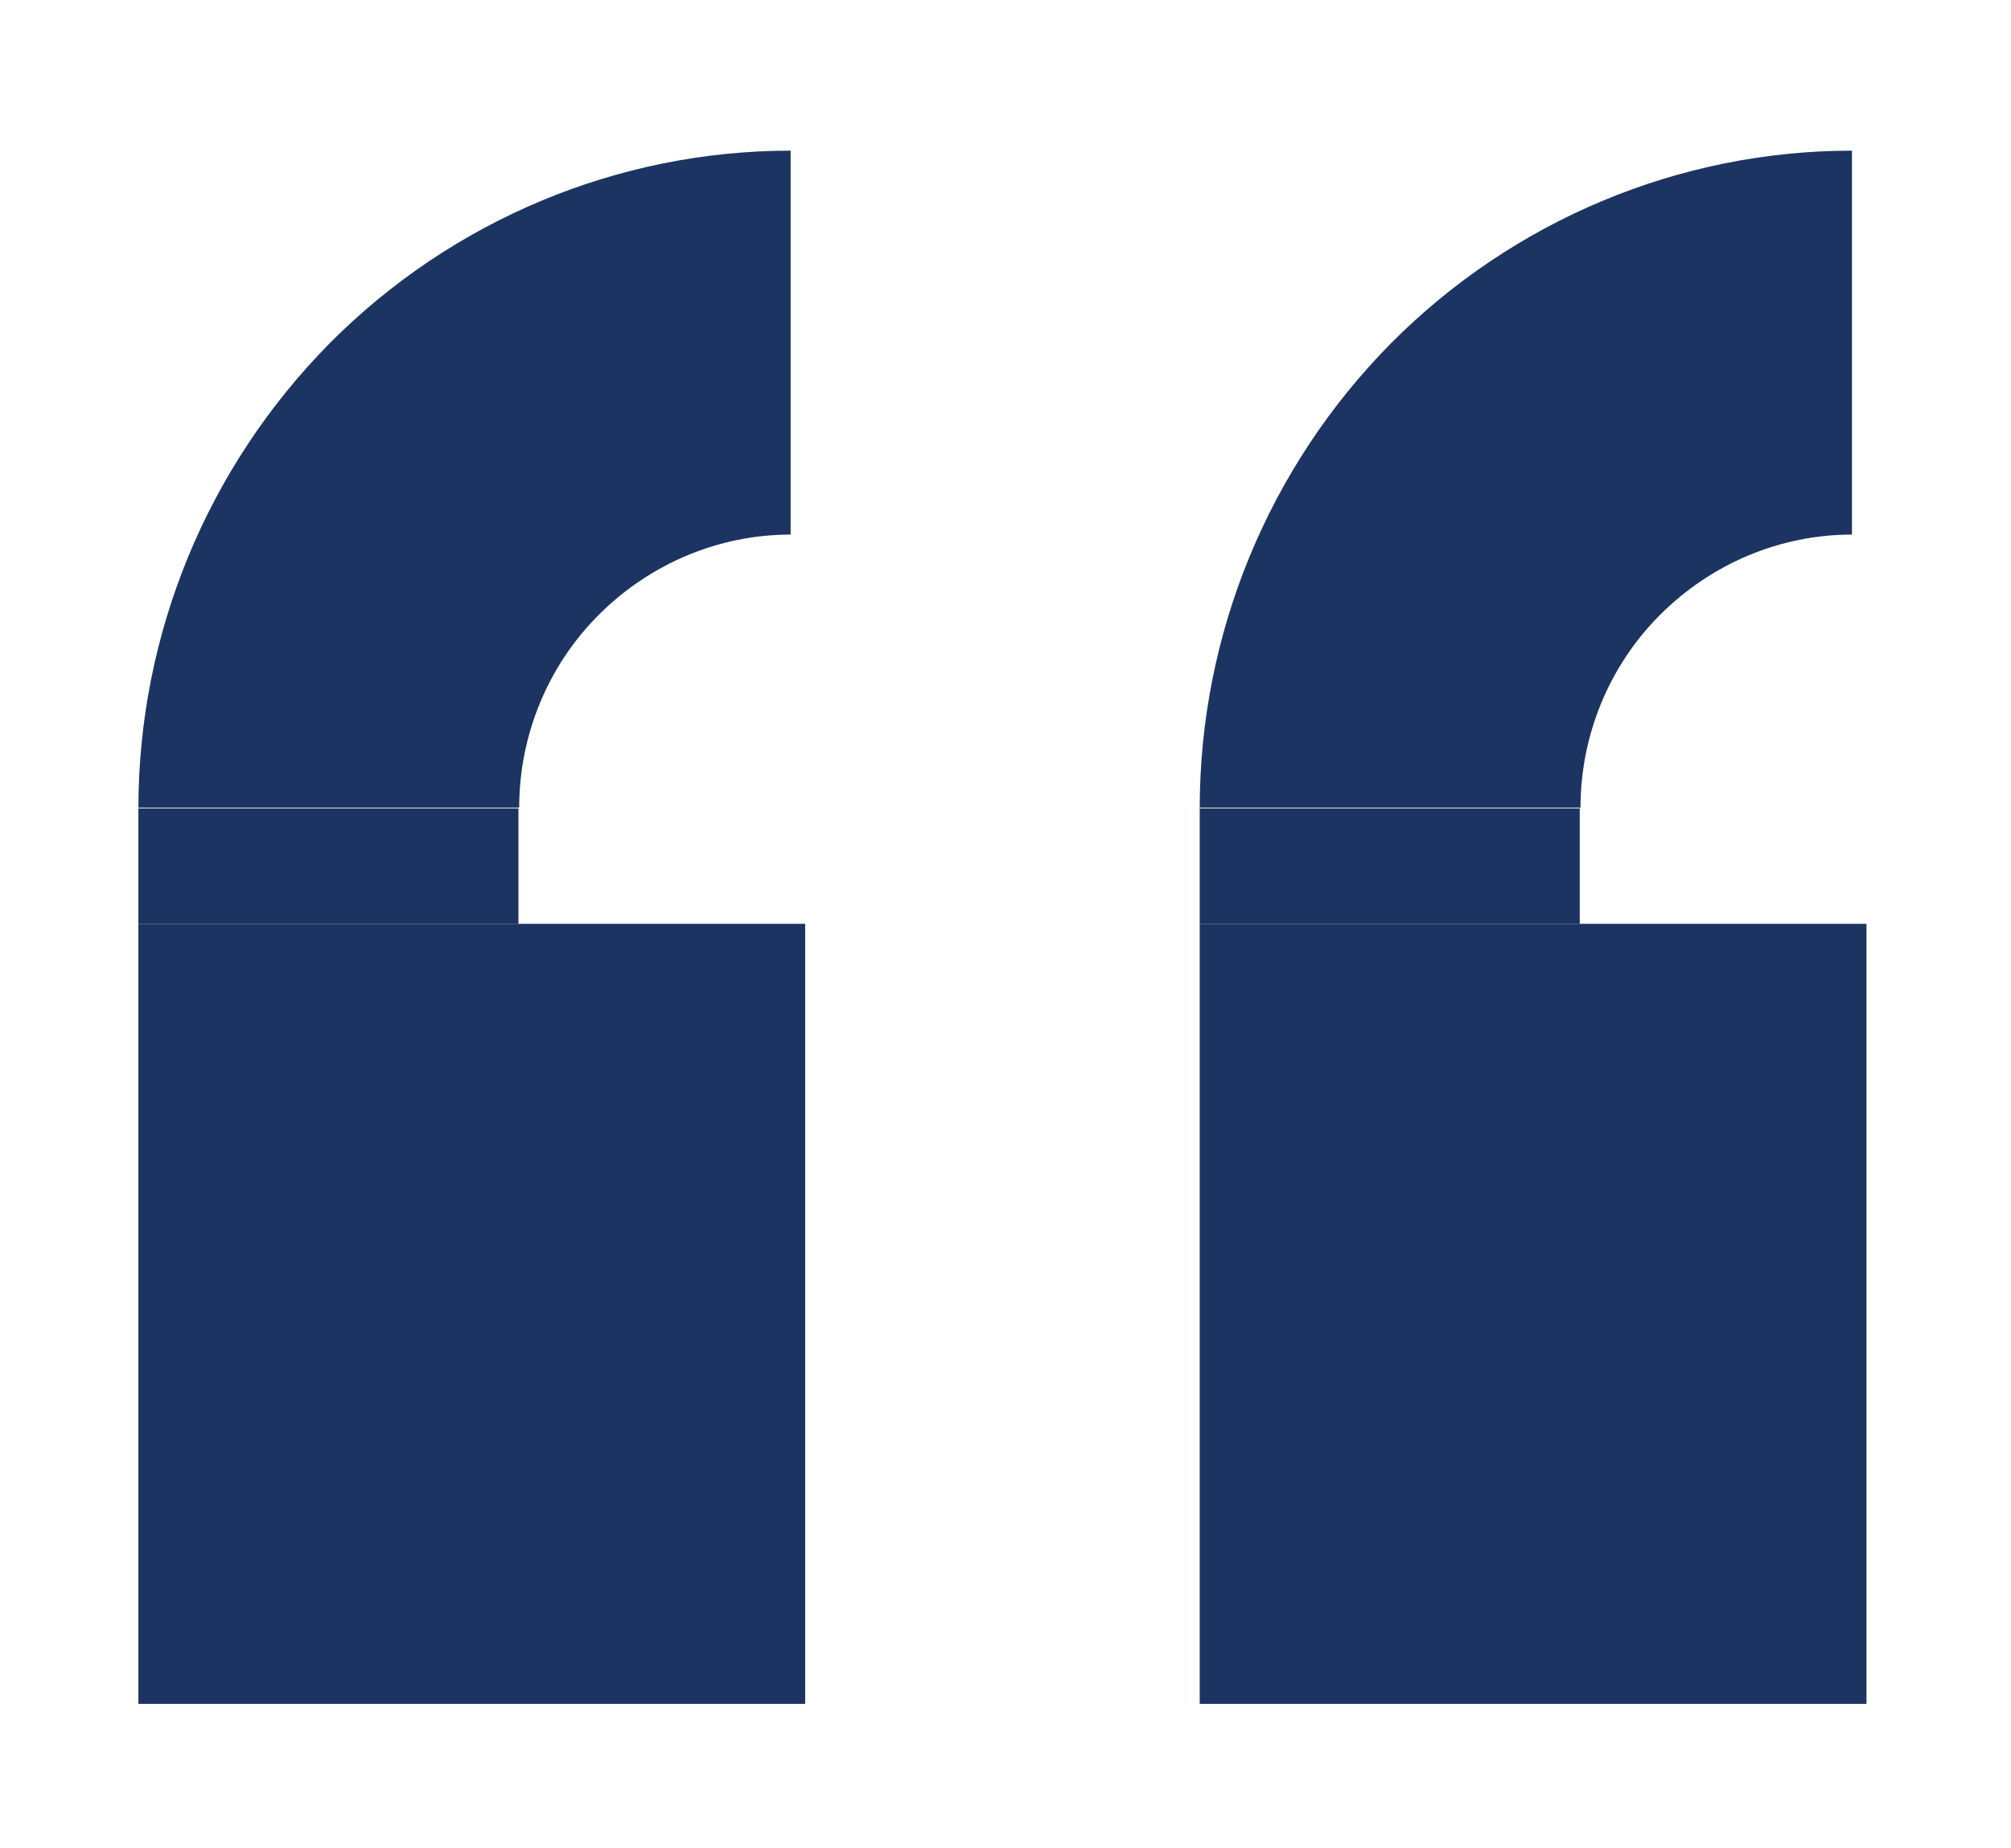
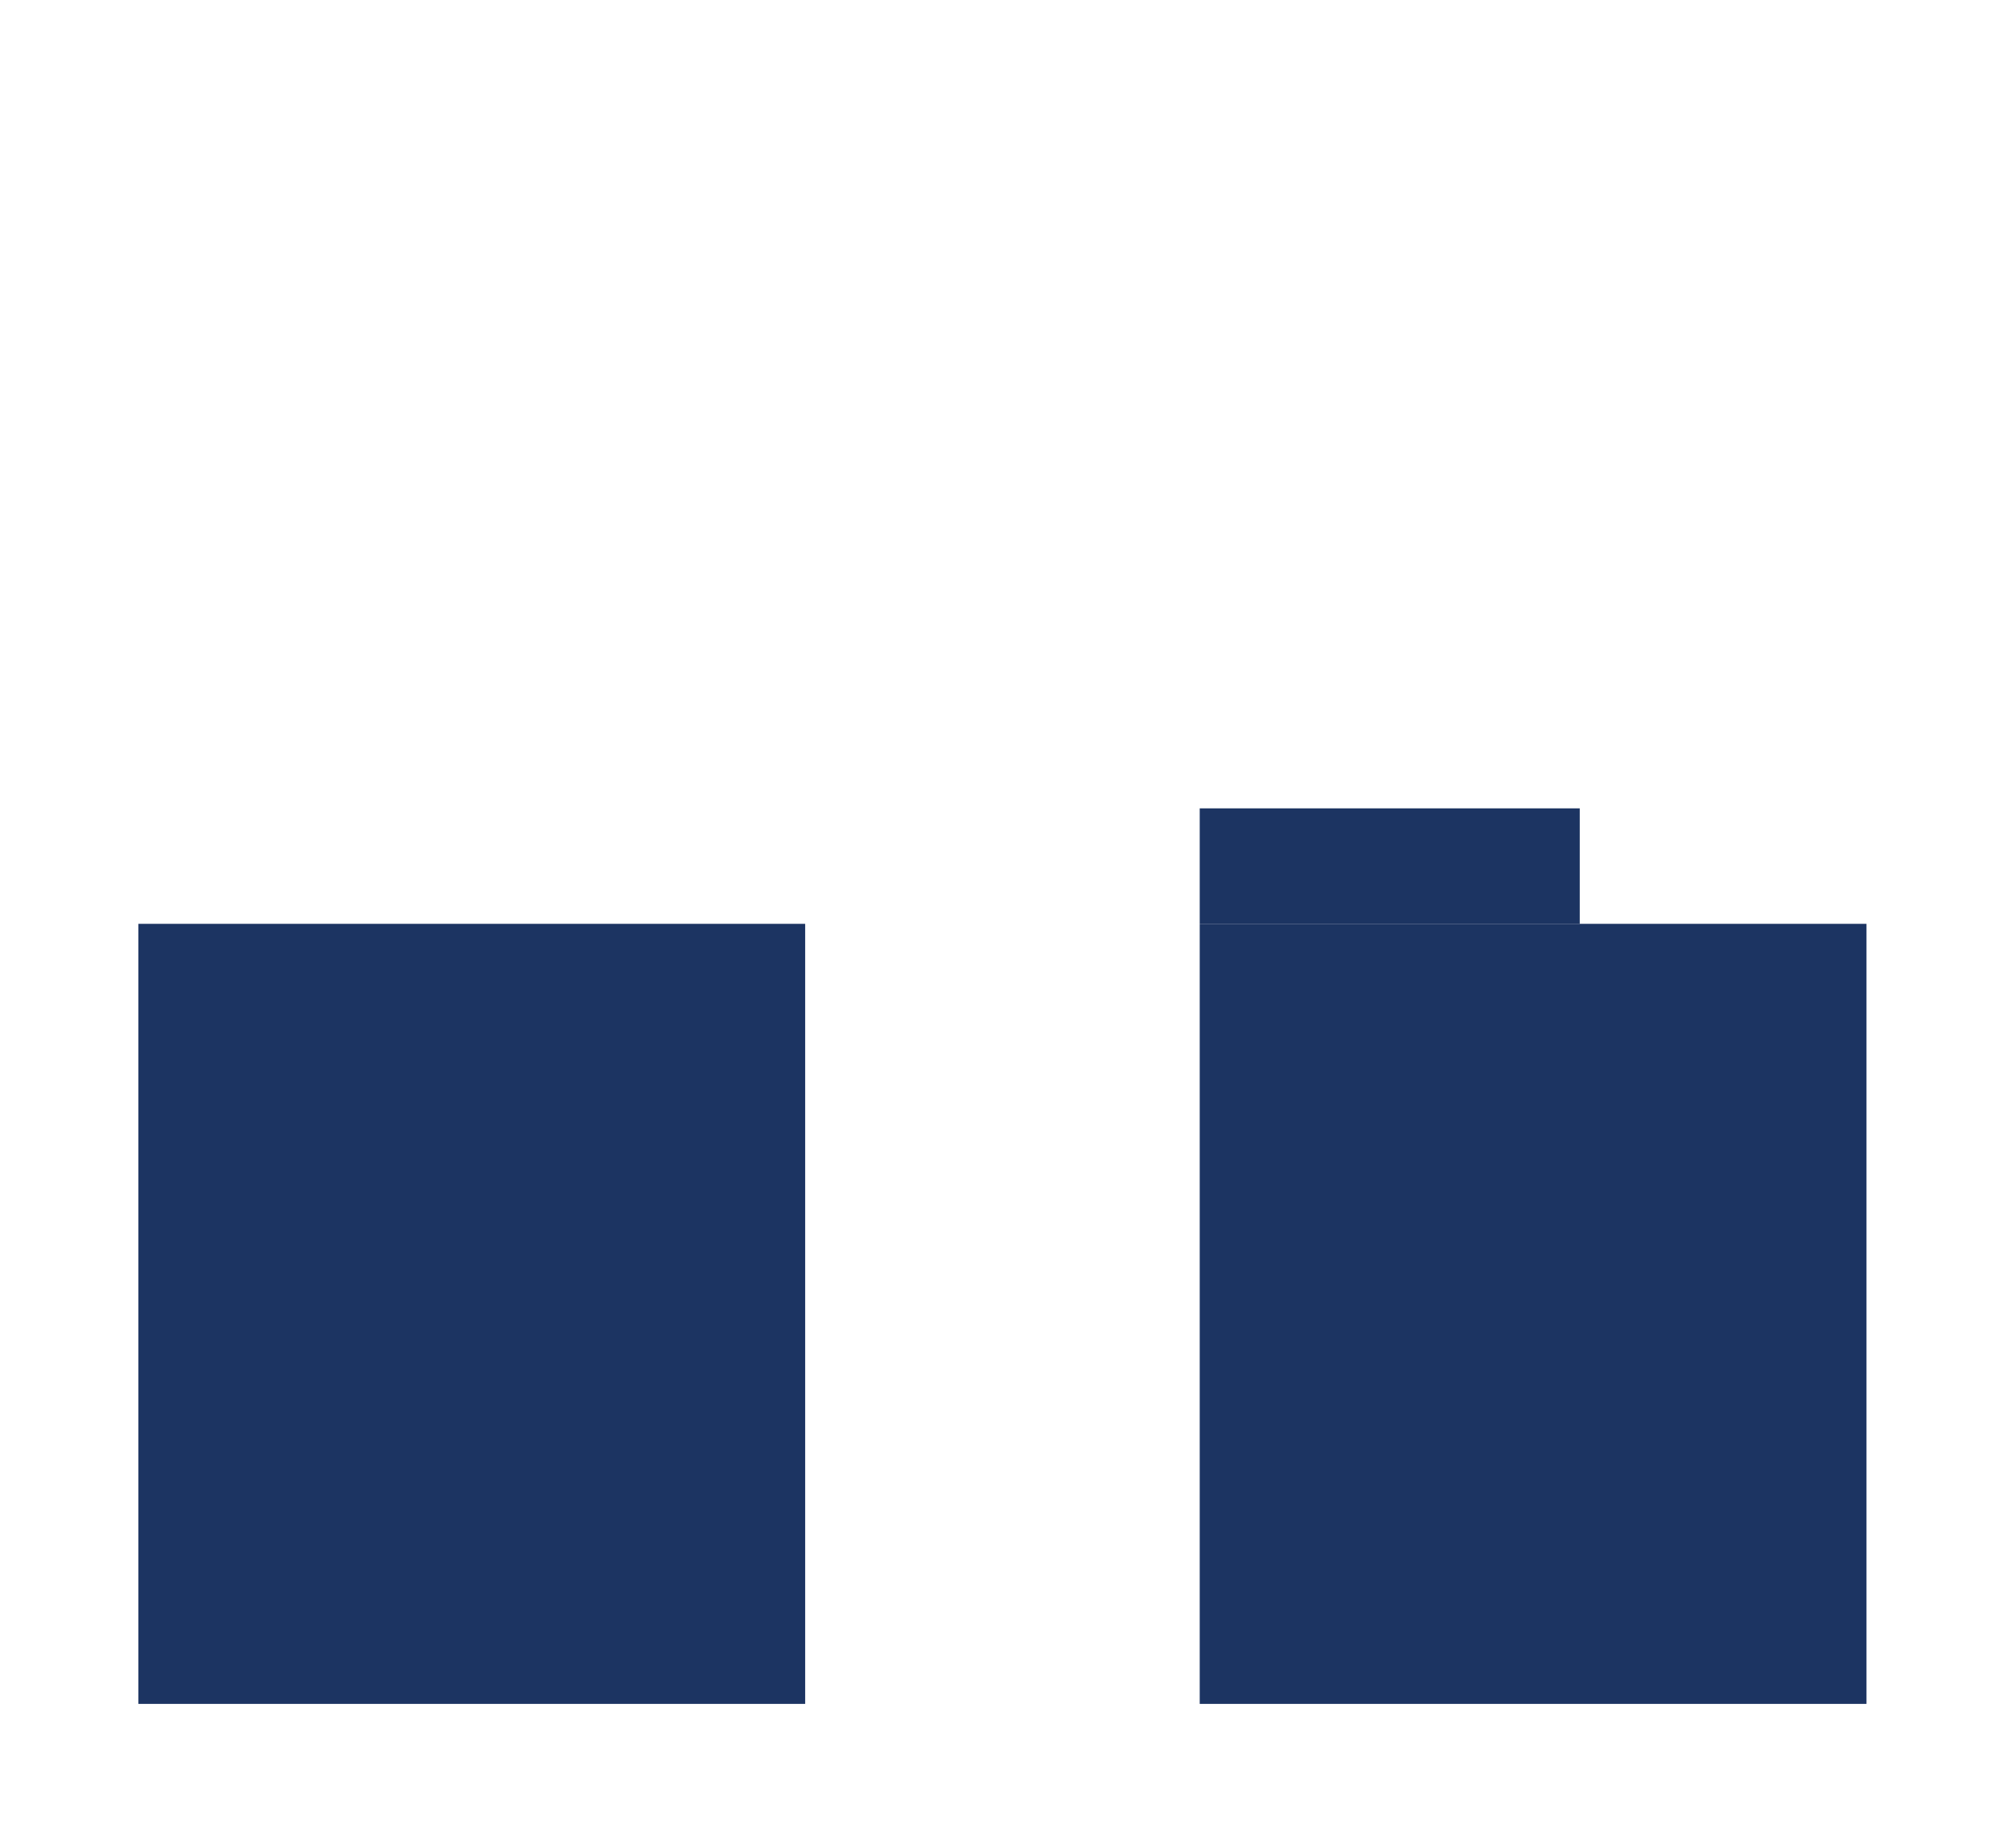
<svg xmlns="http://www.w3.org/2000/svg" viewBox="0 0 263 241.6">
  <defs>
    <style>      .cls-1 {        fill: #1c3462;      }    </style>
  </defs>
  <g>
    <g id="Calque_1">
      <path class="cls-1" d="M18.1,120.8h87.2v102H18.1v-102Z" />
-       <path class="cls-1" d="M18.1,105.7c0-22.8,9-44.6,25-60.8,16-16.1,37.7-25.2,60.3-25.2v50.2c-9.4,0-18.4,3.8-25.1,10.5-6.7,6.7-10.4,15.8-10.4,25.2H18.1Z" />
-       <path class="cls-1" d="M18.1,105.7h49.7v15.1H18.1v-15.1Z" />
      <path class="cls-1" d="M156.9,120.8h87.2v102h-87.2v-102Z" />
-       <path class="cls-1" d="M156.9,105.7c0-22.8,9-44.6,25-60.8,16-16.1,37.7-25.2,60.3-25.2v50.2c-9.4,0-18.4,3.8-25.1,10.5-6.7,6.7-10.4,15.8-10.4,25.2h-49.9Z" />
      <path class="cls-1" d="M156.9,105.7h49.7v15.1h-49.7v-15.1Z" />
    </g>
  </g>
</svg>